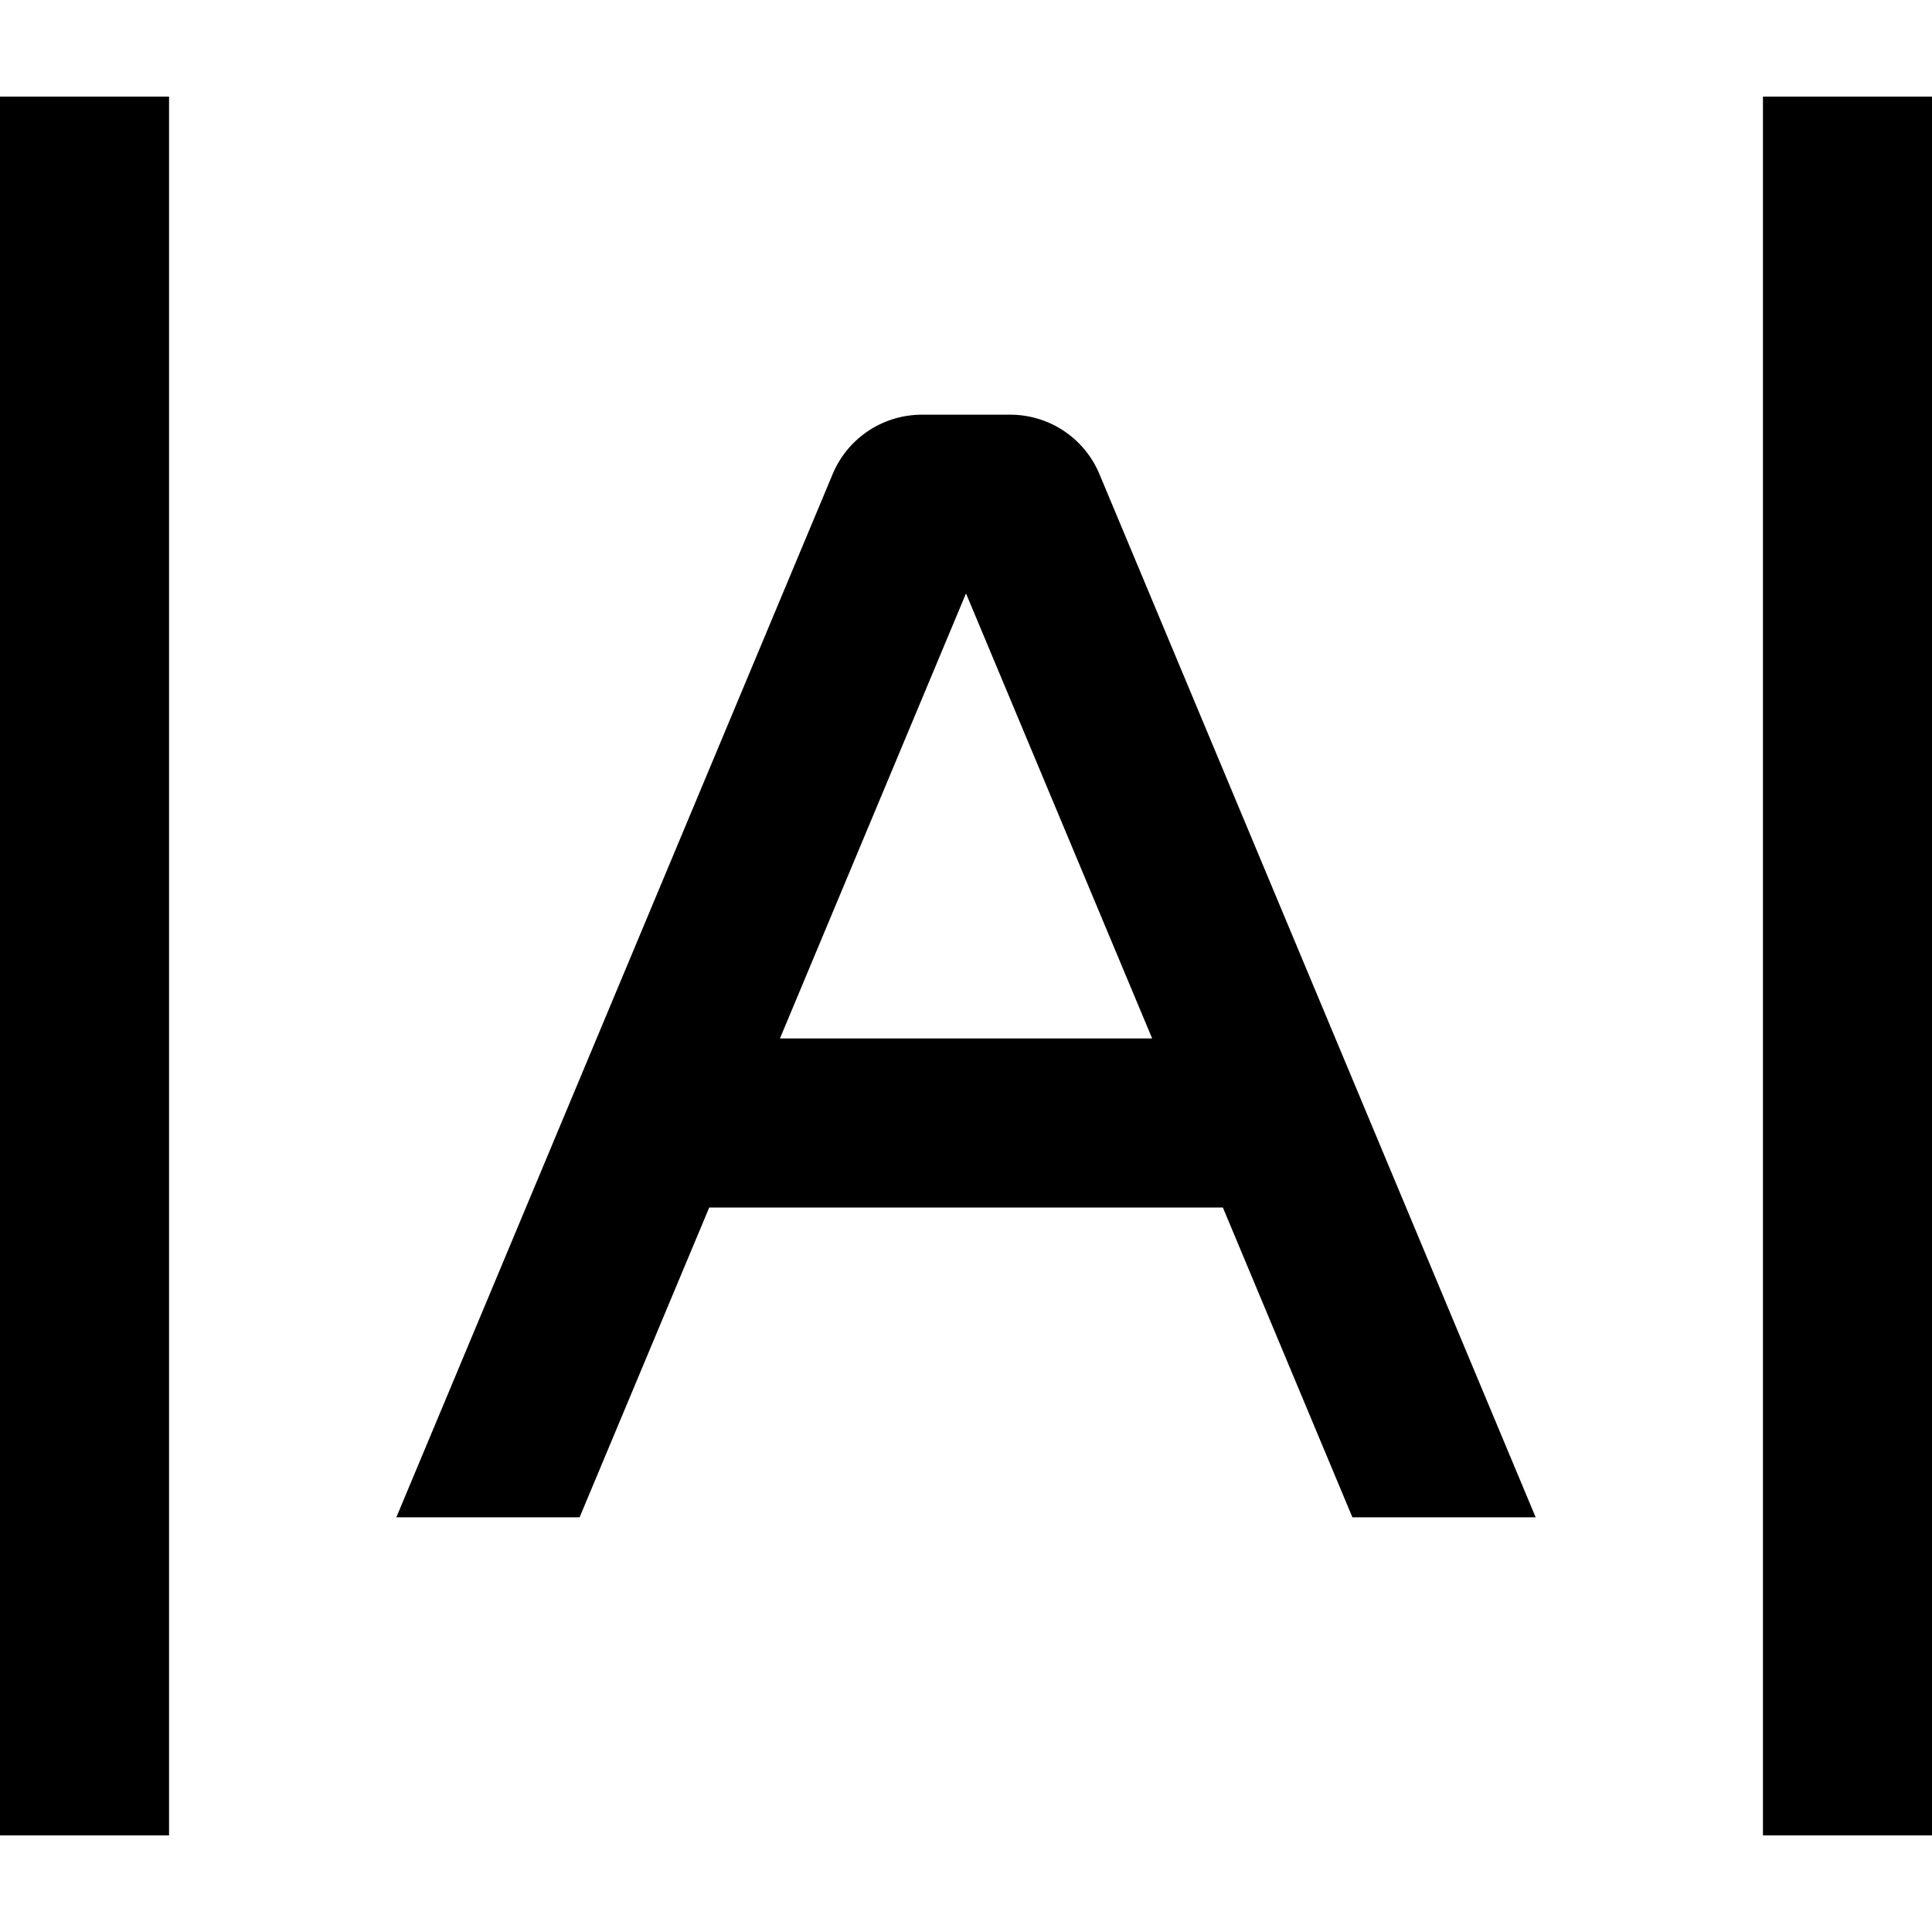
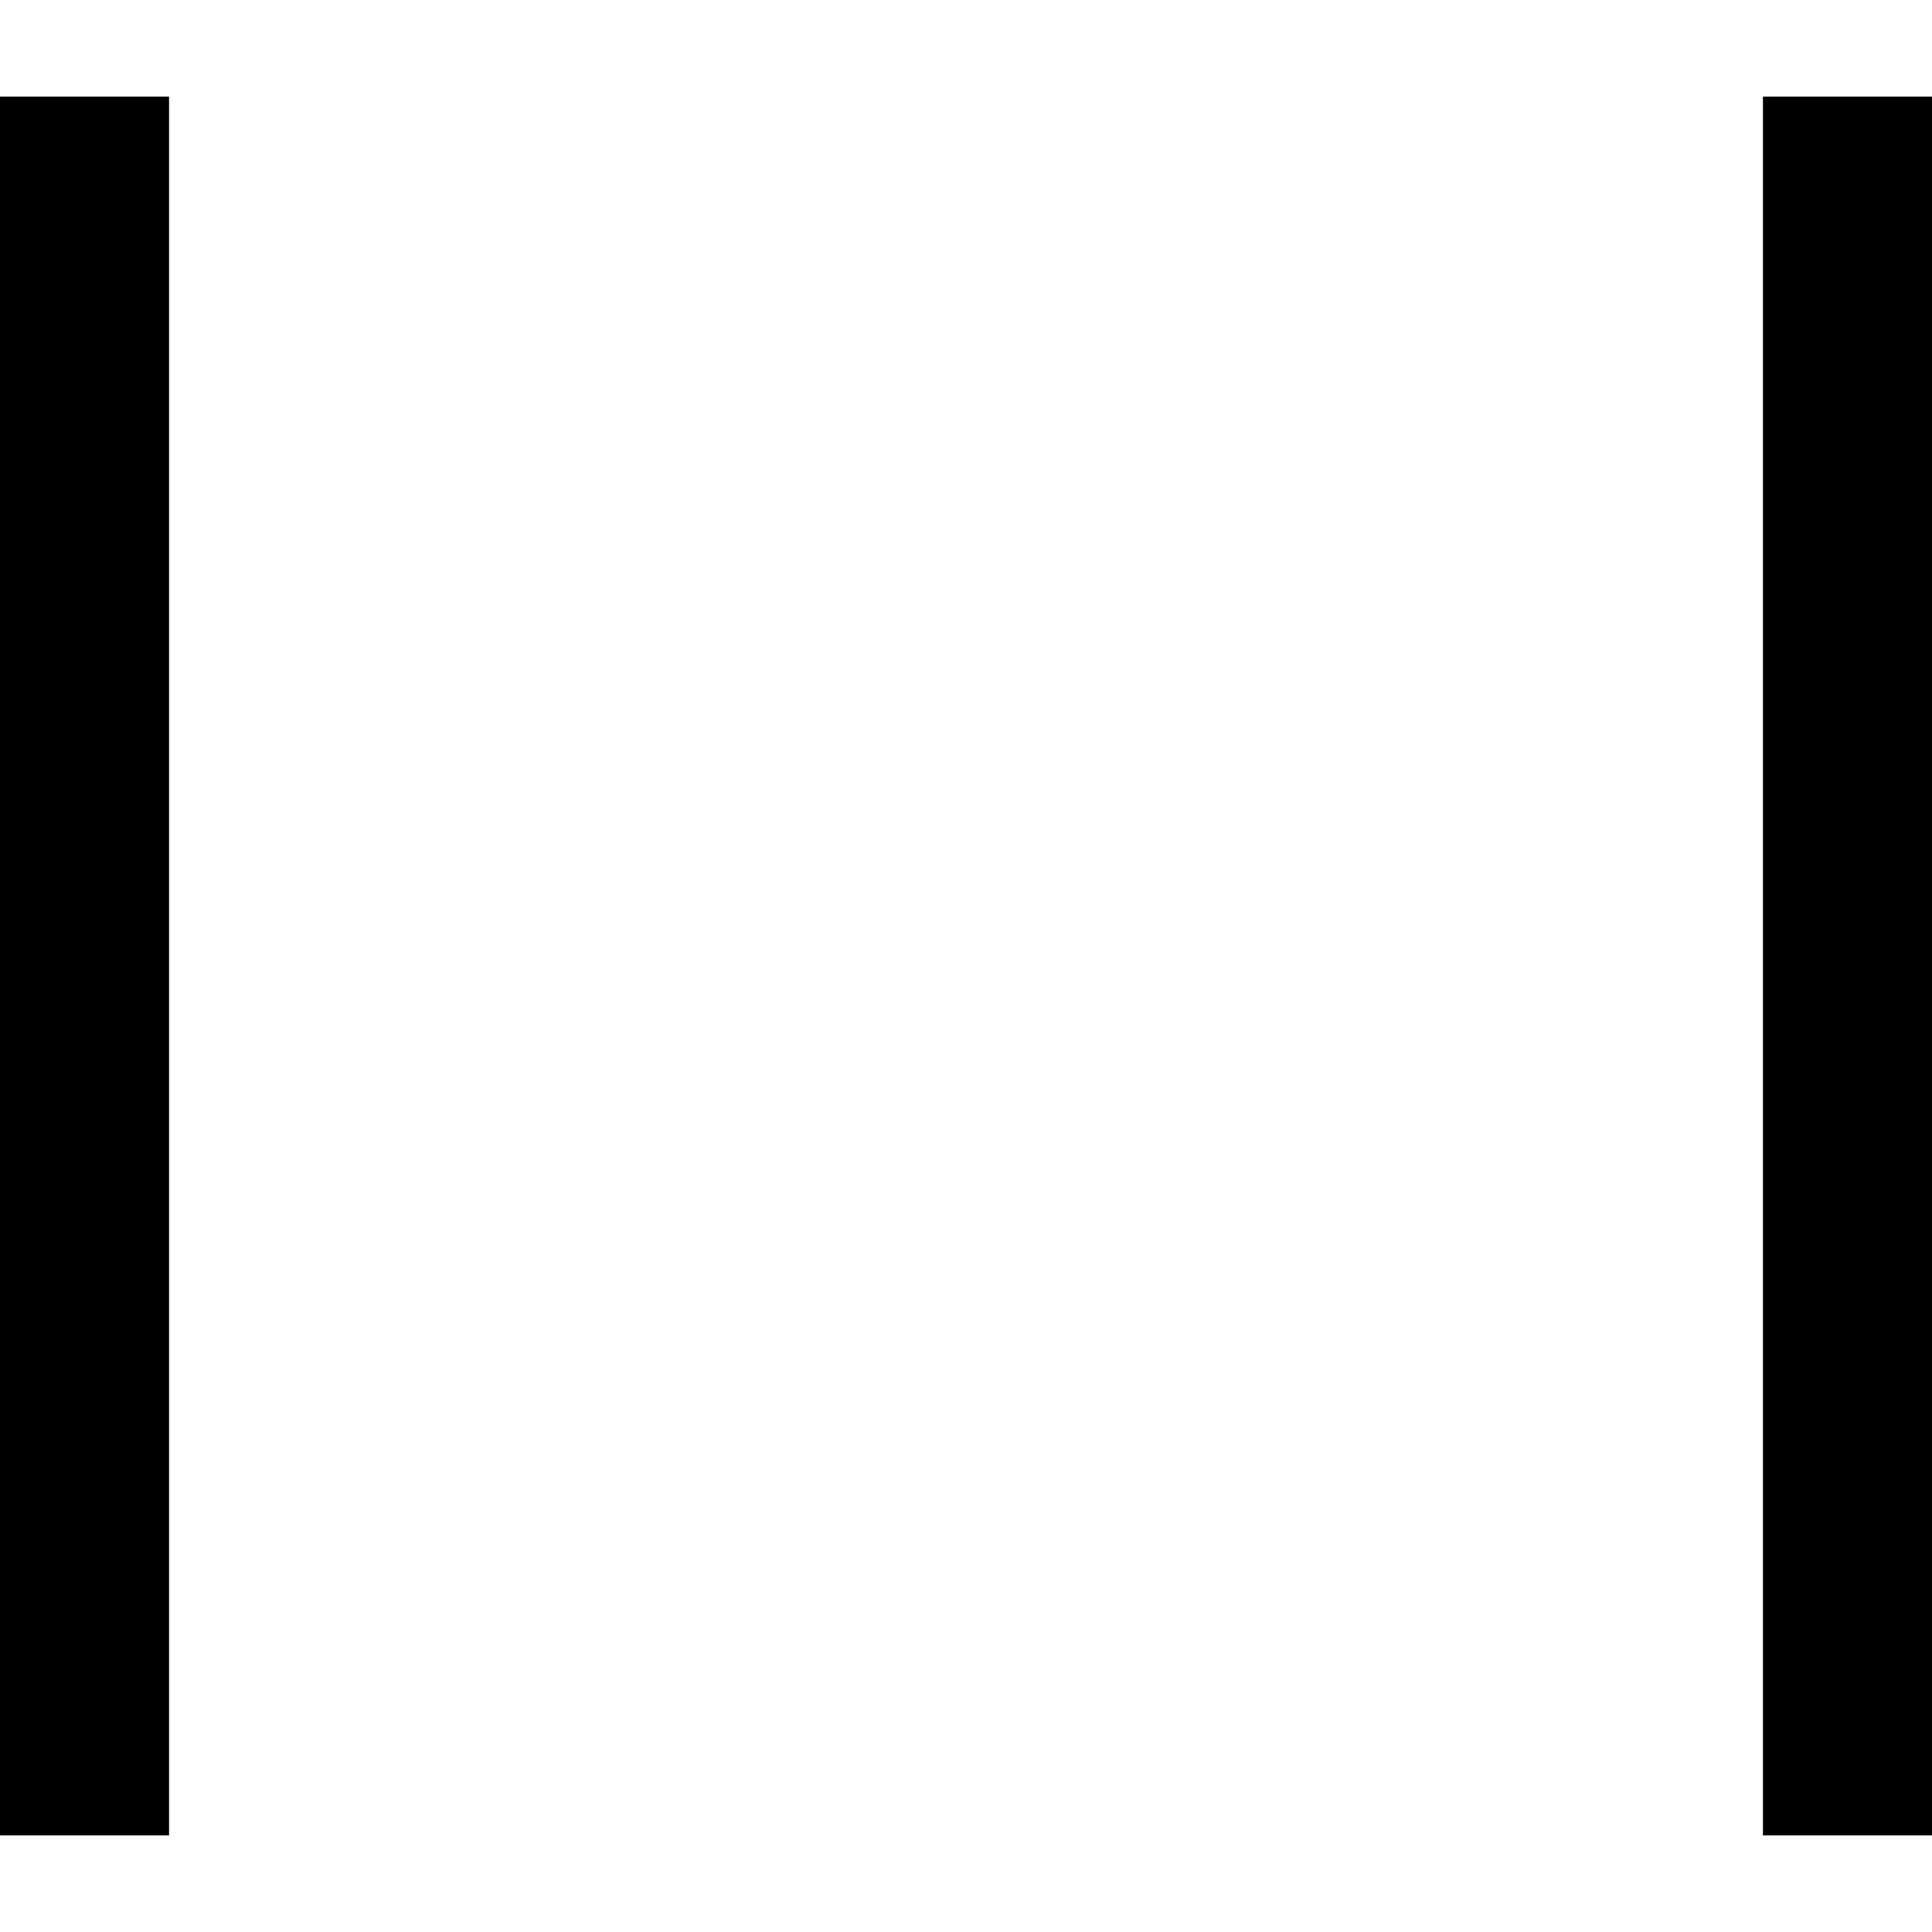
<svg xmlns="http://www.w3.org/2000/svg" viewBox="0 0 20 20" width="20" height="20" fill="context-fill">
  <path d="M1.75 19V1H0v18h1.75zM20 1v18h-1.75V1H20z" />
-   <path fill-rule="evenodd" clip-rule="evenodd" d="M6 15.707 7.342 12.5h5.317L14 15.707h1.897l-4.516-10.8a1 1 0 0 0-.923-.614h-.915c-.403 0-.767.242-.923.614l-4.517 10.8H6zm4-9.564 1.927 4.607H8.074L10 6.143z" />
</svg>